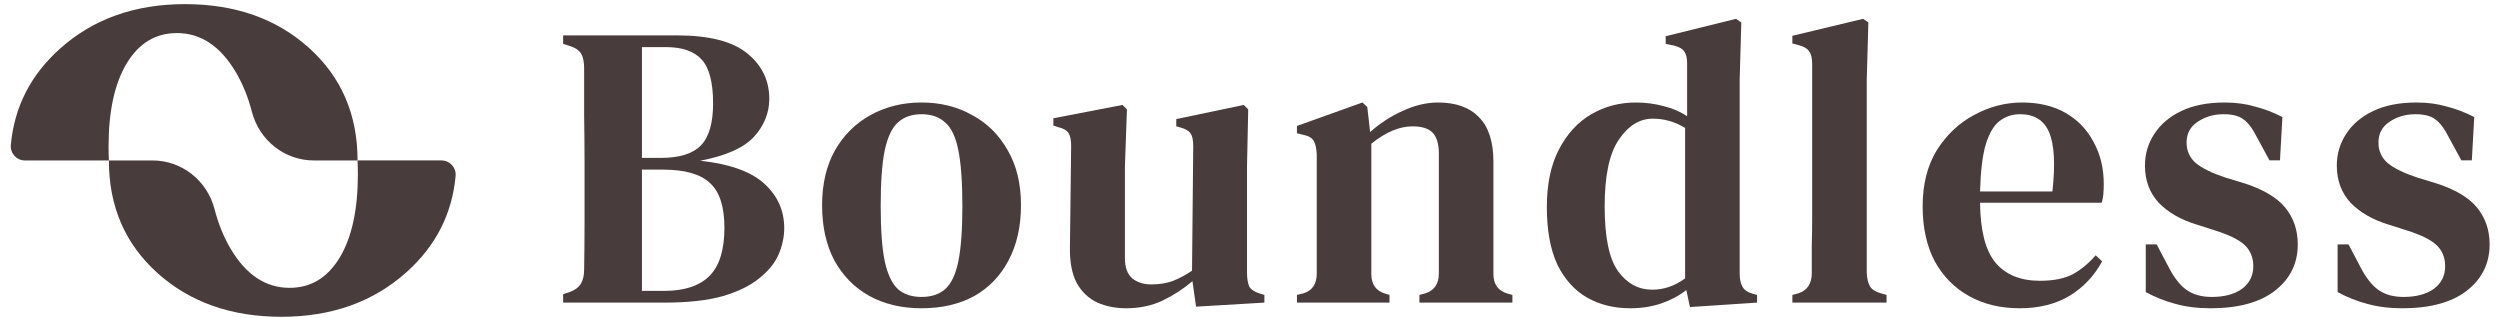
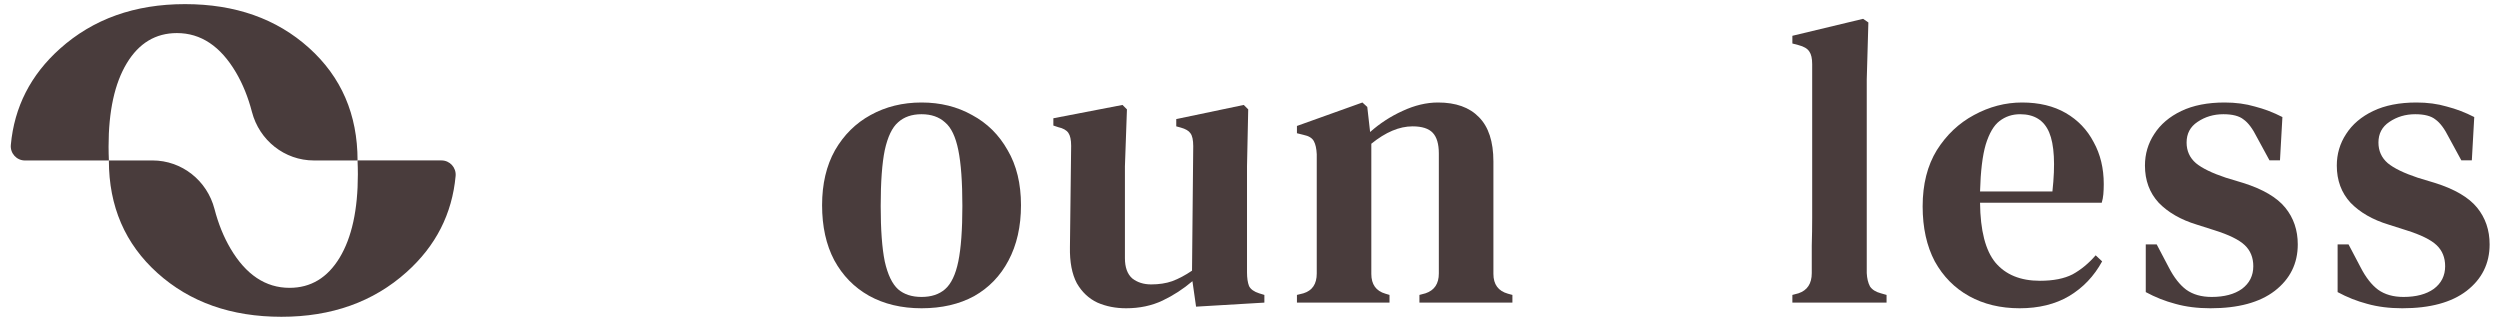
<svg xmlns="http://www.w3.org/2000/svg" width="157" height="20" viewBox="0 0 157 20" fill="none">
  <path d="M19.402 3.005C17.365 1.174 14.771 0.259 11.619 0.259C8.466 0.259 5.848 1.192 3.764 3.059C1.924 4.706 0.897 6.72 0.68 9.102C0.632 9.625 1.041 10.078 1.566 10.078H6.838C6.826 9.793 6.818 9.503 6.818 9.205C6.818 6.974 7.201 5.229 7.964 3.968C8.727 2.707 9.776 2.077 11.11 2.077C12.613 2.077 13.849 2.901 14.819 4.549C15.248 5.28 15.583 6.106 15.822 7.027C16.285 8.812 17.871 10.077 19.715 10.077H22.455C22.455 7.192 21.437 4.834 19.401 3.004L19.402 3.005Z" fill="#493C3C" />
  <path d="M9.89 17.148C11.927 18.979 14.521 19.894 17.673 19.894C20.826 19.894 23.444 18.96 25.528 17.093C27.368 15.447 28.395 13.433 28.613 11.05C28.66 10.527 28.251 10.075 27.726 10.075L22.454 10.075C22.466 10.36 22.474 10.649 22.474 10.947C22.474 13.178 22.091 14.923 21.328 16.184C20.565 17.445 19.516 18.076 18.183 18.076C16.679 18.076 15.443 17.251 14.473 15.604C14.044 14.873 13.709 14.047 13.47 13.125C13.007 11.34 11.421 10.076 9.577 10.076L6.837 10.076C6.837 12.96 7.855 15.318 9.891 17.149L9.89 17.148Z" fill="#493C3C" />
-   <path d="M35.364 19.004V18.471L35.77 18.344C36.125 18.208 36.362 18.031 36.48 17.811C36.616 17.591 36.684 17.294 36.684 16.922C36.7 15.957 36.709 14.993 36.709 14.028C36.709 13.046 36.709 12.065 36.709 11.083V10.169C36.709 9.188 36.7 8.214 36.684 7.25C36.684 6.268 36.684 5.286 36.684 4.305C36.684 3.899 36.624 3.594 36.506 3.391C36.387 3.171 36.142 3.002 35.77 2.883L35.364 2.756V2.223H42.523C44.554 2.223 46.026 2.604 46.94 3.365C47.854 4.11 48.311 5.058 48.311 6.209C48.311 7.089 47.989 7.884 47.346 8.595C46.703 9.289 45.578 9.788 43.97 10.093C45.831 10.296 47.177 10.778 48.006 11.54C48.836 12.302 49.25 13.232 49.25 14.333C49.25 14.874 49.132 15.424 48.895 15.983C48.658 16.524 48.252 17.024 47.676 17.481C47.118 17.938 46.356 18.31 45.391 18.598C44.427 18.868 43.208 19.004 41.736 19.004H35.364ZM40.314 9.915H41.507C42.658 9.915 43.487 9.661 43.995 9.154C44.52 8.629 44.782 7.74 44.782 6.488C44.782 5.185 44.545 4.271 44.071 3.746C43.597 3.222 42.853 2.959 41.837 2.959H40.314V9.915ZM40.314 18.268H41.71C42.98 18.268 43.927 17.954 44.554 17.328C45.18 16.702 45.493 15.695 45.493 14.307C45.493 12.97 45.188 12.031 44.579 11.489C43.987 10.931 43.005 10.652 41.634 10.652H40.314V18.268Z" fill="#493C3C" />
  <path d="M57.872 19.359C56.62 19.359 55.52 19.097 54.572 18.572C53.641 18.048 52.913 17.303 52.389 16.338C51.881 15.373 51.627 14.223 51.627 12.886C51.627 11.549 51.898 10.398 52.44 9.433C52.998 8.468 53.743 7.732 54.674 7.224C55.621 6.7 56.688 6.437 57.872 6.437C59.057 6.437 60.115 6.7 61.046 7.224C61.994 7.732 62.738 8.468 63.28 9.433C63.838 10.381 64.118 11.532 64.118 12.886C64.118 14.223 63.855 15.382 63.331 16.364C62.823 17.328 62.104 18.073 61.173 18.598C60.242 19.105 59.142 19.359 57.872 19.359ZM57.872 18.648C58.482 18.648 58.972 18.488 59.345 18.166C59.734 17.828 60.013 17.244 60.183 16.414C60.352 15.585 60.437 14.426 60.437 12.936C60.437 11.43 60.352 10.262 60.183 9.433C60.013 8.587 59.734 8.003 59.345 7.681C58.972 7.343 58.482 7.173 57.872 7.173C57.263 7.173 56.772 7.343 56.4 7.681C56.028 8.003 55.748 8.587 55.562 9.433C55.393 10.262 55.308 11.43 55.308 12.936C55.308 14.426 55.393 15.585 55.562 16.414C55.748 17.244 56.028 17.828 56.4 18.166C56.772 18.488 57.263 18.648 57.872 18.648Z" fill="#493C3C" />
  <path d="M70.721 19.359C70.061 19.359 69.46 19.241 68.919 19.004C68.377 18.75 67.945 18.344 67.624 17.785C67.319 17.21 67.175 16.457 67.192 15.526L67.268 9.154C67.268 8.781 67.209 8.511 67.091 8.341C66.972 8.172 66.761 8.054 66.456 7.986L66.151 7.884V7.427L70.493 6.59L70.772 6.869L70.645 10.448V16.211C70.645 16.787 70.797 17.21 71.102 17.481C71.423 17.735 71.821 17.861 72.295 17.861C72.786 17.861 73.226 17.794 73.615 17.658C74.021 17.506 74.436 17.286 74.859 16.998L74.935 9.179C74.935 8.79 74.876 8.519 74.758 8.367C74.656 8.214 74.453 8.096 74.148 8.011L73.869 7.935V7.478L78.109 6.59L78.388 6.869L78.312 10.448V17.1C78.312 17.455 78.354 17.743 78.439 17.963C78.54 18.166 78.752 18.318 79.073 18.42L79.403 18.521V19.004L75.113 19.258L74.885 17.658C74.309 18.149 73.683 18.555 73.006 18.877C72.329 19.198 71.567 19.359 70.721 19.359Z" fill="#493C3C" />
  <path d="M81.448 19.004V18.521L81.854 18.42C82.412 18.251 82.692 17.836 82.692 17.176V9.687C82.675 9.331 82.615 9.061 82.514 8.874C82.412 8.671 82.192 8.536 81.854 8.468L81.448 8.367V7.91L85.56 6.437L85.865 6.717L86.043 8.291C86.652 7.749 87.329 7.309 88.074 6.97C88.835 6.615 89.58 6.437 90.308 6.437C91.425 6.437 92.279 6.742 92.872 7.351C93.481 7.96 93.786 8.891 93.786 10.144V17.201C93.786 17.861 94.09 18.276 94.7 18.445L94.979 18.521V19.004H89.14V18.521L89.521 18.42C90.079 18.234 90.359 17.819 90.359 17.176V9.636C90.359 9.044 90.232 8.612 89.978 8.341C89.724 8.071 89.301 7.935 88.708 7.935C87.879 7.935 87.016 8.299 86.119 9.027V17.201C86.119 17.861 86.415 18.276 87.007 18.445L87.261 18.521V19.004H81.448Z" fill="#493C3C" />
-   <path d="M102.372 19.359C101.374 19.359 100.477 19.139 99.681 18.699C98.886 18.242 98.259 17.548 97.802 16.617C97.362 15.67 97.142 14.468 97.142 13.012C97.142 11.557 97.396 10.347 97.904 9.382C98.412 8.401 99.089 7.664 99.935 7.173C100.781 6.683 101.712 6.437 102.728 6.437C103.337 6.437 103.921 6.513 104.479 6.666C105.038 6.801 105.529 7.013 105.952 7.3V4C105.952 3.645 105.892 3.391 105.774 3.239C105.672 3.069 105.452 2.942 105.114 2.858L104.606 2.756V2.274L109.023 1.182L109.354 1.411L109.252 4.99V17.201C109.252 17.523 109.311 17.794 109.43 18.014C109.548 18.217 109.76 18.361 110.064 18.445L110.344 18.521V19.004L106.129 19.283L105.901 18.217C105.444 18.572 104.919 18.852 104.327 19.055C103.735 19.258 103.083 19.359 102.372 19.359ZM103.768 18.192C104.496 18.192 105.182 17.954 105.825 17.481V8.037C105.199 7.647 104.522 7.453 103.794 7.453C102.964 7.453 102.254 7.893 101.661 8.773C101.069 9.636 100.773 11.032 100.773 12.962C100.773 14.891 101.052 16.245 101.61 17.024C102.169 17.802 102.888 18.192 103.768 18.192Z" fill="#493C3C" />
  <path d="M112.561 19.004V18.521L112.942 18.42C113.5 18.234 113.779 17.811 113.779 17.151C113.779 16.575 113.779 16 113.779 15.424C113.796 14.832 113.805 14.248 113.805 13.673V4.026C113.805 3.67 113.746 3.408 113.627 3.239C113.509 3.052 113.28 2.917 112.942 2.832L112.561 2.731V2.248L117.004 1.182L117.334 1.411L117.232 4.99V17.151C117.249 17.489 117.317 17.768 117.435 17.988C117.571 18.192 117.799 18.335 118.121 18.42L118.476 18.521V19.004H112.561Z" fill="#493C3C" />
  <path d="M126.988 6.437C128.054 6.437 128.968 6.657 129.729 7.097C130.491 7.537 131.075 8.147 131.481 8.925C131.904 9.687 132.116 10.567 132.116 11.566C132.116 11.786 132.107 11.997 132.09 12.2C132.073 12.386 132.04 12.564 131.989 12.733H124.347C124.364 14.476 124.686 15.729 125.312 16.491C125.955 17.252 126.886 17.633 128.105 17.633C128.951 17.633 129.636 17.498 130.161 17.227C130.686 16.939 131.168 16.541 131.608 16.034L132.014 16.414C131.506 17.345 130.813 18.073 129.932 18.598C129.069 19.105 128.037 19.359 126.835 19.359C125.634 19.359 124.576 19.105 123.662 18.598C122.748 18.09 122.029 17.362 121.504 16.414C120.996 15.45 120.742 14.299 120.742 12.962C120.742 11.574 121.039 10.398 121.631 9.433C122.24 8.468 123.019 7.732 123.967 7.224C124.931 6.7 125.938 6.437 126.988 6.437ZM126.861 7.173C126.37 7.173 125.938 7.317 125.566 7.605C125.21 7.876 124.923 8.367 124.703 9.078C124.5 9.771 124.381 10.753 124.347 12.022H128.892C129.078 10.313 129.01 9.078 128.689 8.316C128.367 7.554 127.758 7.173 126.861 7.173Z" fill="#493C3C" />
  <path d="M138.816 19.359C138.004 19.359 137.268 19.266 136.607 19.08C135.964 18.911 135.347 18.665 134.754 18.344V15.348H135.44L136.201 16.795C136.523 17.421 136.887 17.887 137.293 18.192C137.716 18.496 138.249 18.648 138.892 18.648C139.688 18.648 140.322 18.479 140.796 18.141C141.27 17.785 141.507 17.311 141.507 16.719C141.507 16.177 141.329 15.737 140.974 15.399C140.619 15.06 139.984 14.747 139.07 14.46L137.953 14.104C136.954 13.8 136.159 13.342 135.567 12.733C134.991 12.107 134.703 11.329 134.703 10.398C134.703 9.67 134.898 9.01 135.287 8.417C135.677 7.808 136.244 7.326 136.988 6.97C137.733 6.615 138.638 6.437 139.705 6.437C140.399 6.437 141.033 6.522 141.609 6.691C142.201 6.843 142.777 7.063 143.335 7.351L143.183 10.068H142.523L141.736 8.621C141.465 8.079 141.186 7.707 140.898 7.504C140.627 7.284 140.204 7.173 139.629 7.173C139.019 7.173 138.478 7.334 138.004 7.656C137.547 7.96 137.318 8.392 137.318 8.951C137.318 9.475 137.513 9.907 137.902 10.245C138.291 10.567 138.918 10.871 139.781 11.159L140.872 11.489C142.108 11.879 142.988 12.395 143.513 13.038C144.037 13.681 144.3 14.451 144.3 15.348C144.3 16.55 143.817 17.523 142.853 18.268C141.905 18.995 140.559 19.359 138.816 19.359Z" fill="#493C3C" />
  <path d="M150.864 19.359C150.052 19.359 149.315 19.266 148.655 19.08C148.012 18.911 147.395 18.665 146.802 18.344V15.348H147.488L148.249 16.795C148.571 17.421 148.935 17.887 149.341 18.192C149.764 18.496 150.297 18.648 150.94 18.648C151.736 18.648 152.37 18.479 152.844 18.141C153.318 17.785 153.555 17.311 153.555 16.719C153.555 16.177 153.377 15.737 153.022 15.399C152.667 15.06 152.032 14.747 151.118 14.46L150.001 14.104C149.002 13.8 148.207 13.342 147.615 12.733C147.039 12.107 146.751 11.329 146.751 10.398C146.751 9.67 146.946 9.01 147.335 8.417C147.725 7.808 148.292 7.326 149.036 6.97C149.781 6.615 150.686 6.437 151.753 6.437C152.447 6.437 153.081 6.522 153.657 6.691C154.249 6.843 154.824 7.063 155.383 7.351L155.231 10.068H154.571L153.784 8.621C153.513 8.079 153.234 7.707 152.946 7.504C152.675 7.284 152.252 7.173 151.676 7.173C151.067 7.173 150.526 7.334 150.052 7.656C149.595 7.96 149.366 8.392 149.366 8.951C149.366 9.475 149.561 9.907 149.95 10.245C150.339 10.567 150.966 10.871 151.829 11.159L152.92 11.489C154.156 11.879 155.036 12.395 155.561 13.038C156.085 13.681 156.348 14.451 156.348 15.348C156.348 16.55 155.865 17.523 154.901 18.268C153.953 18.995 152.607 19.359 150.864 19.359Z" fill="#493C3C" />
</svg>